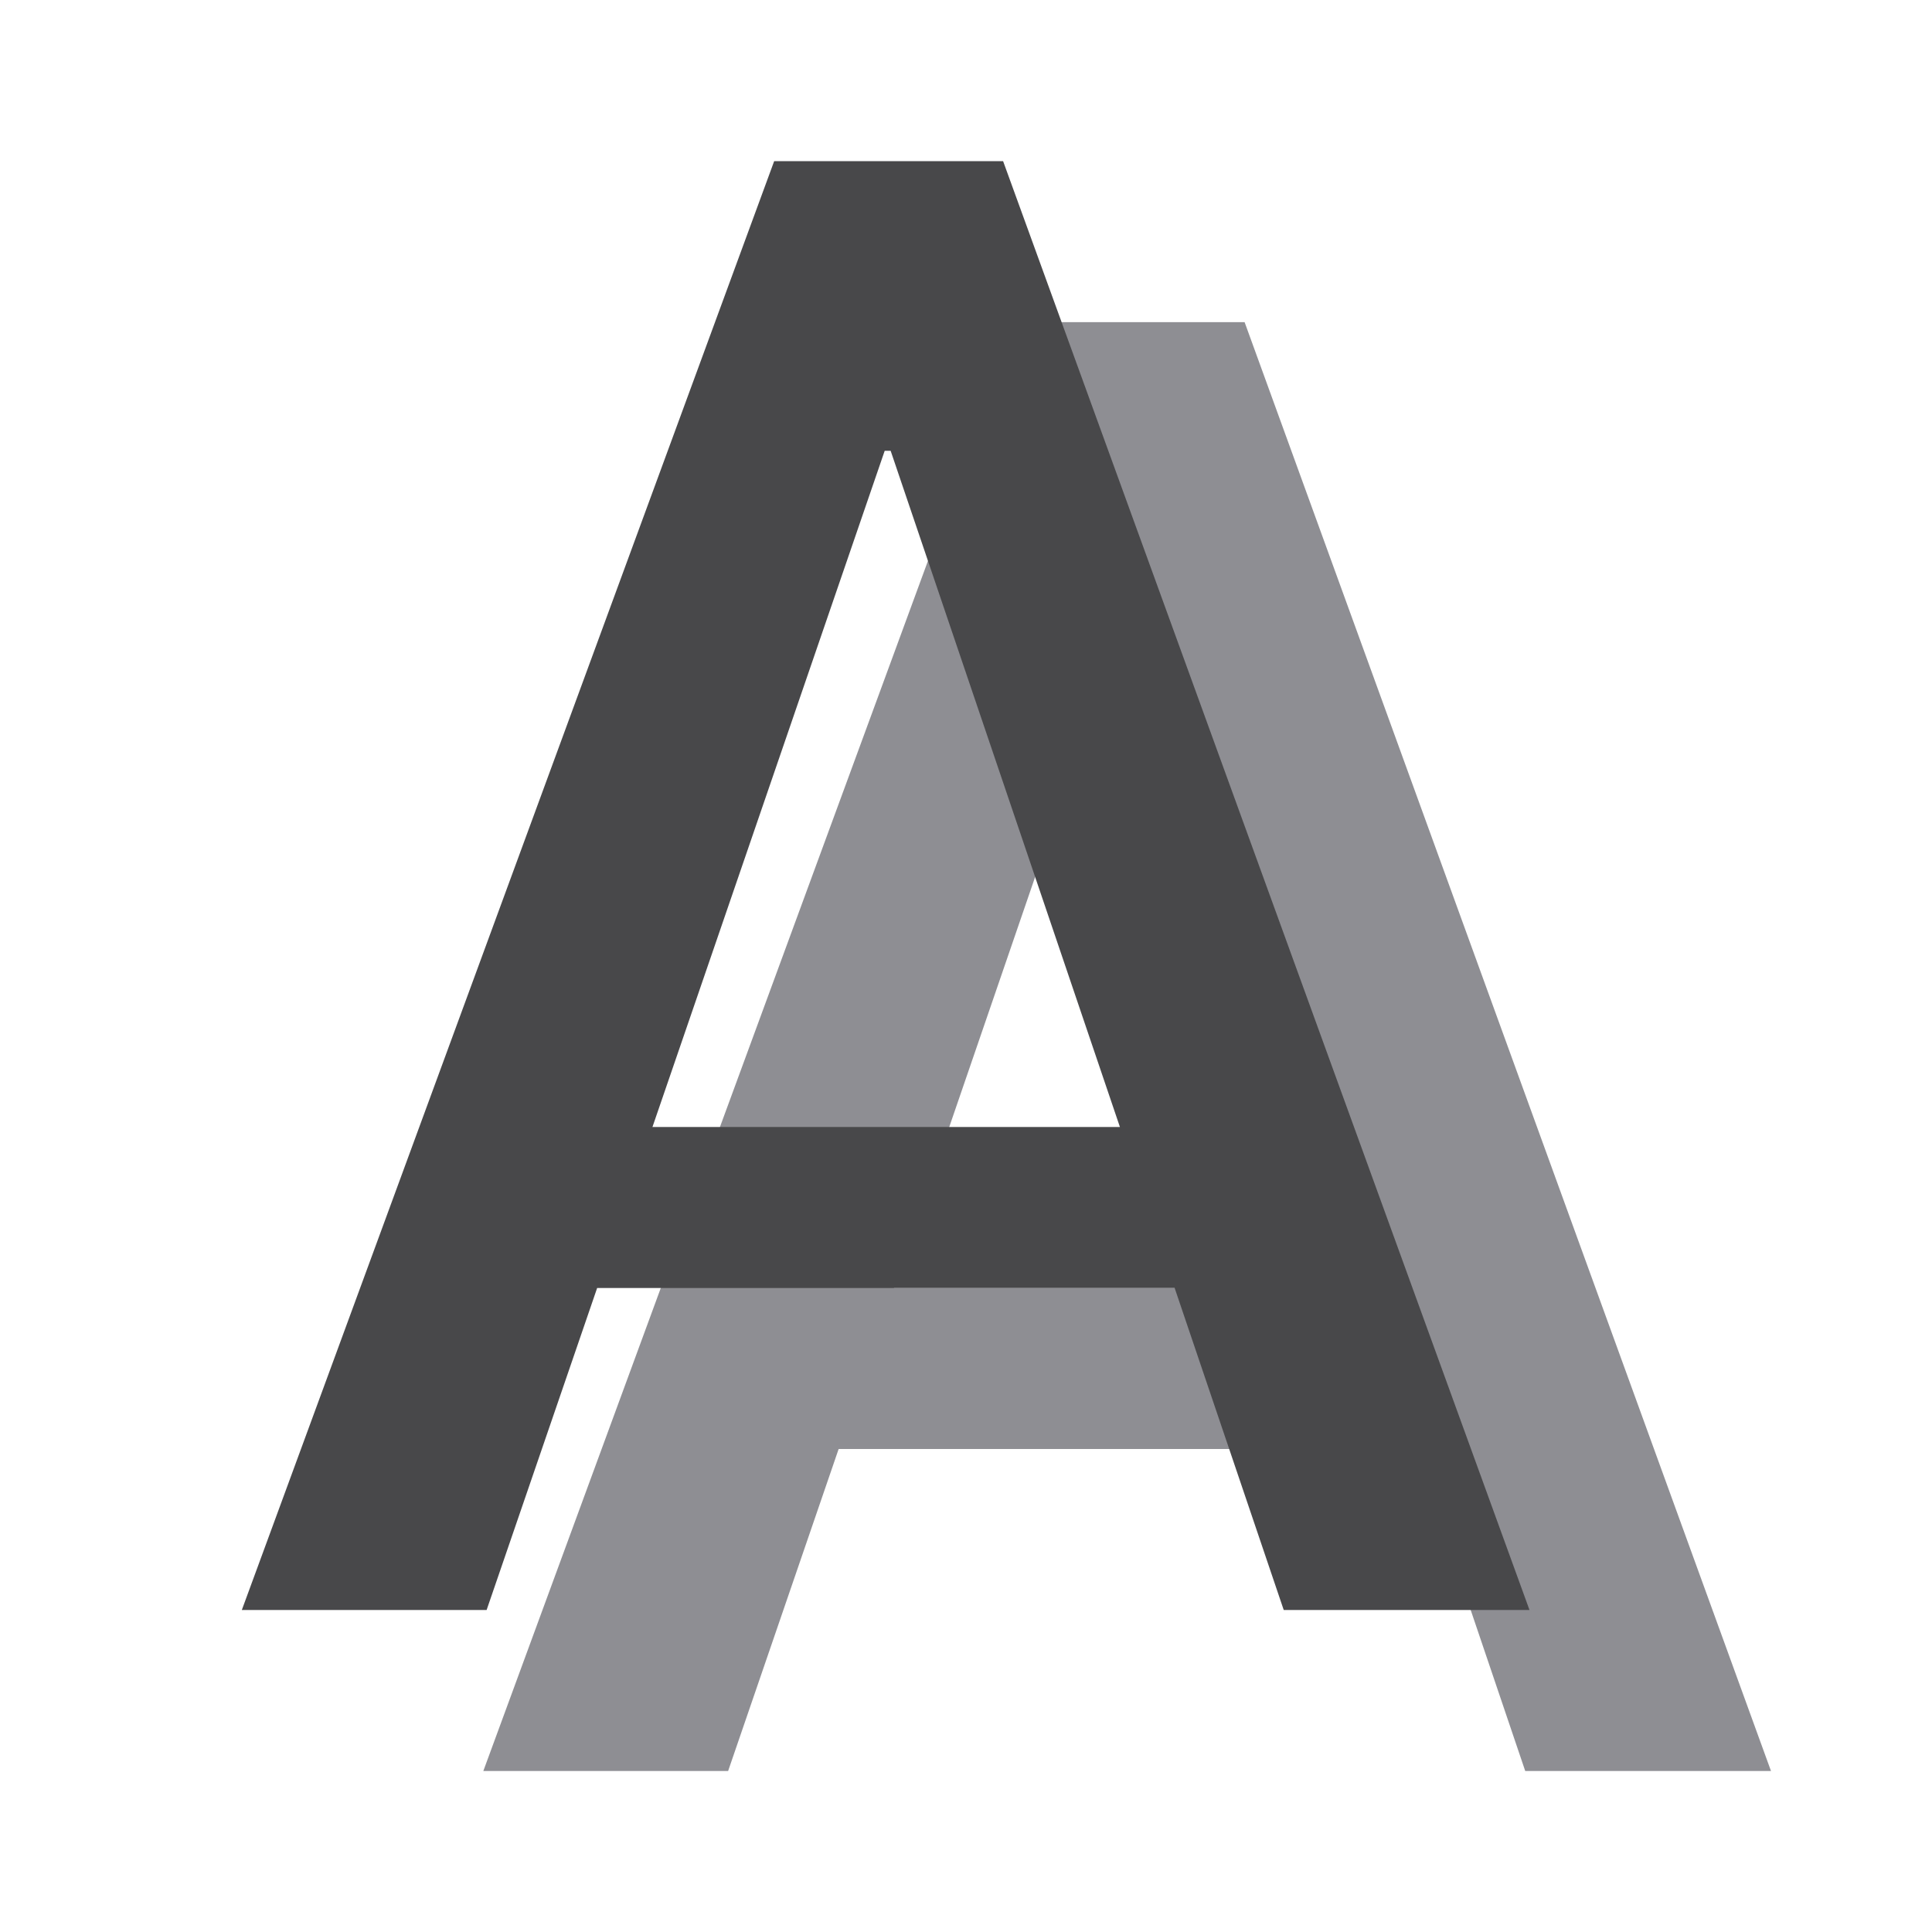
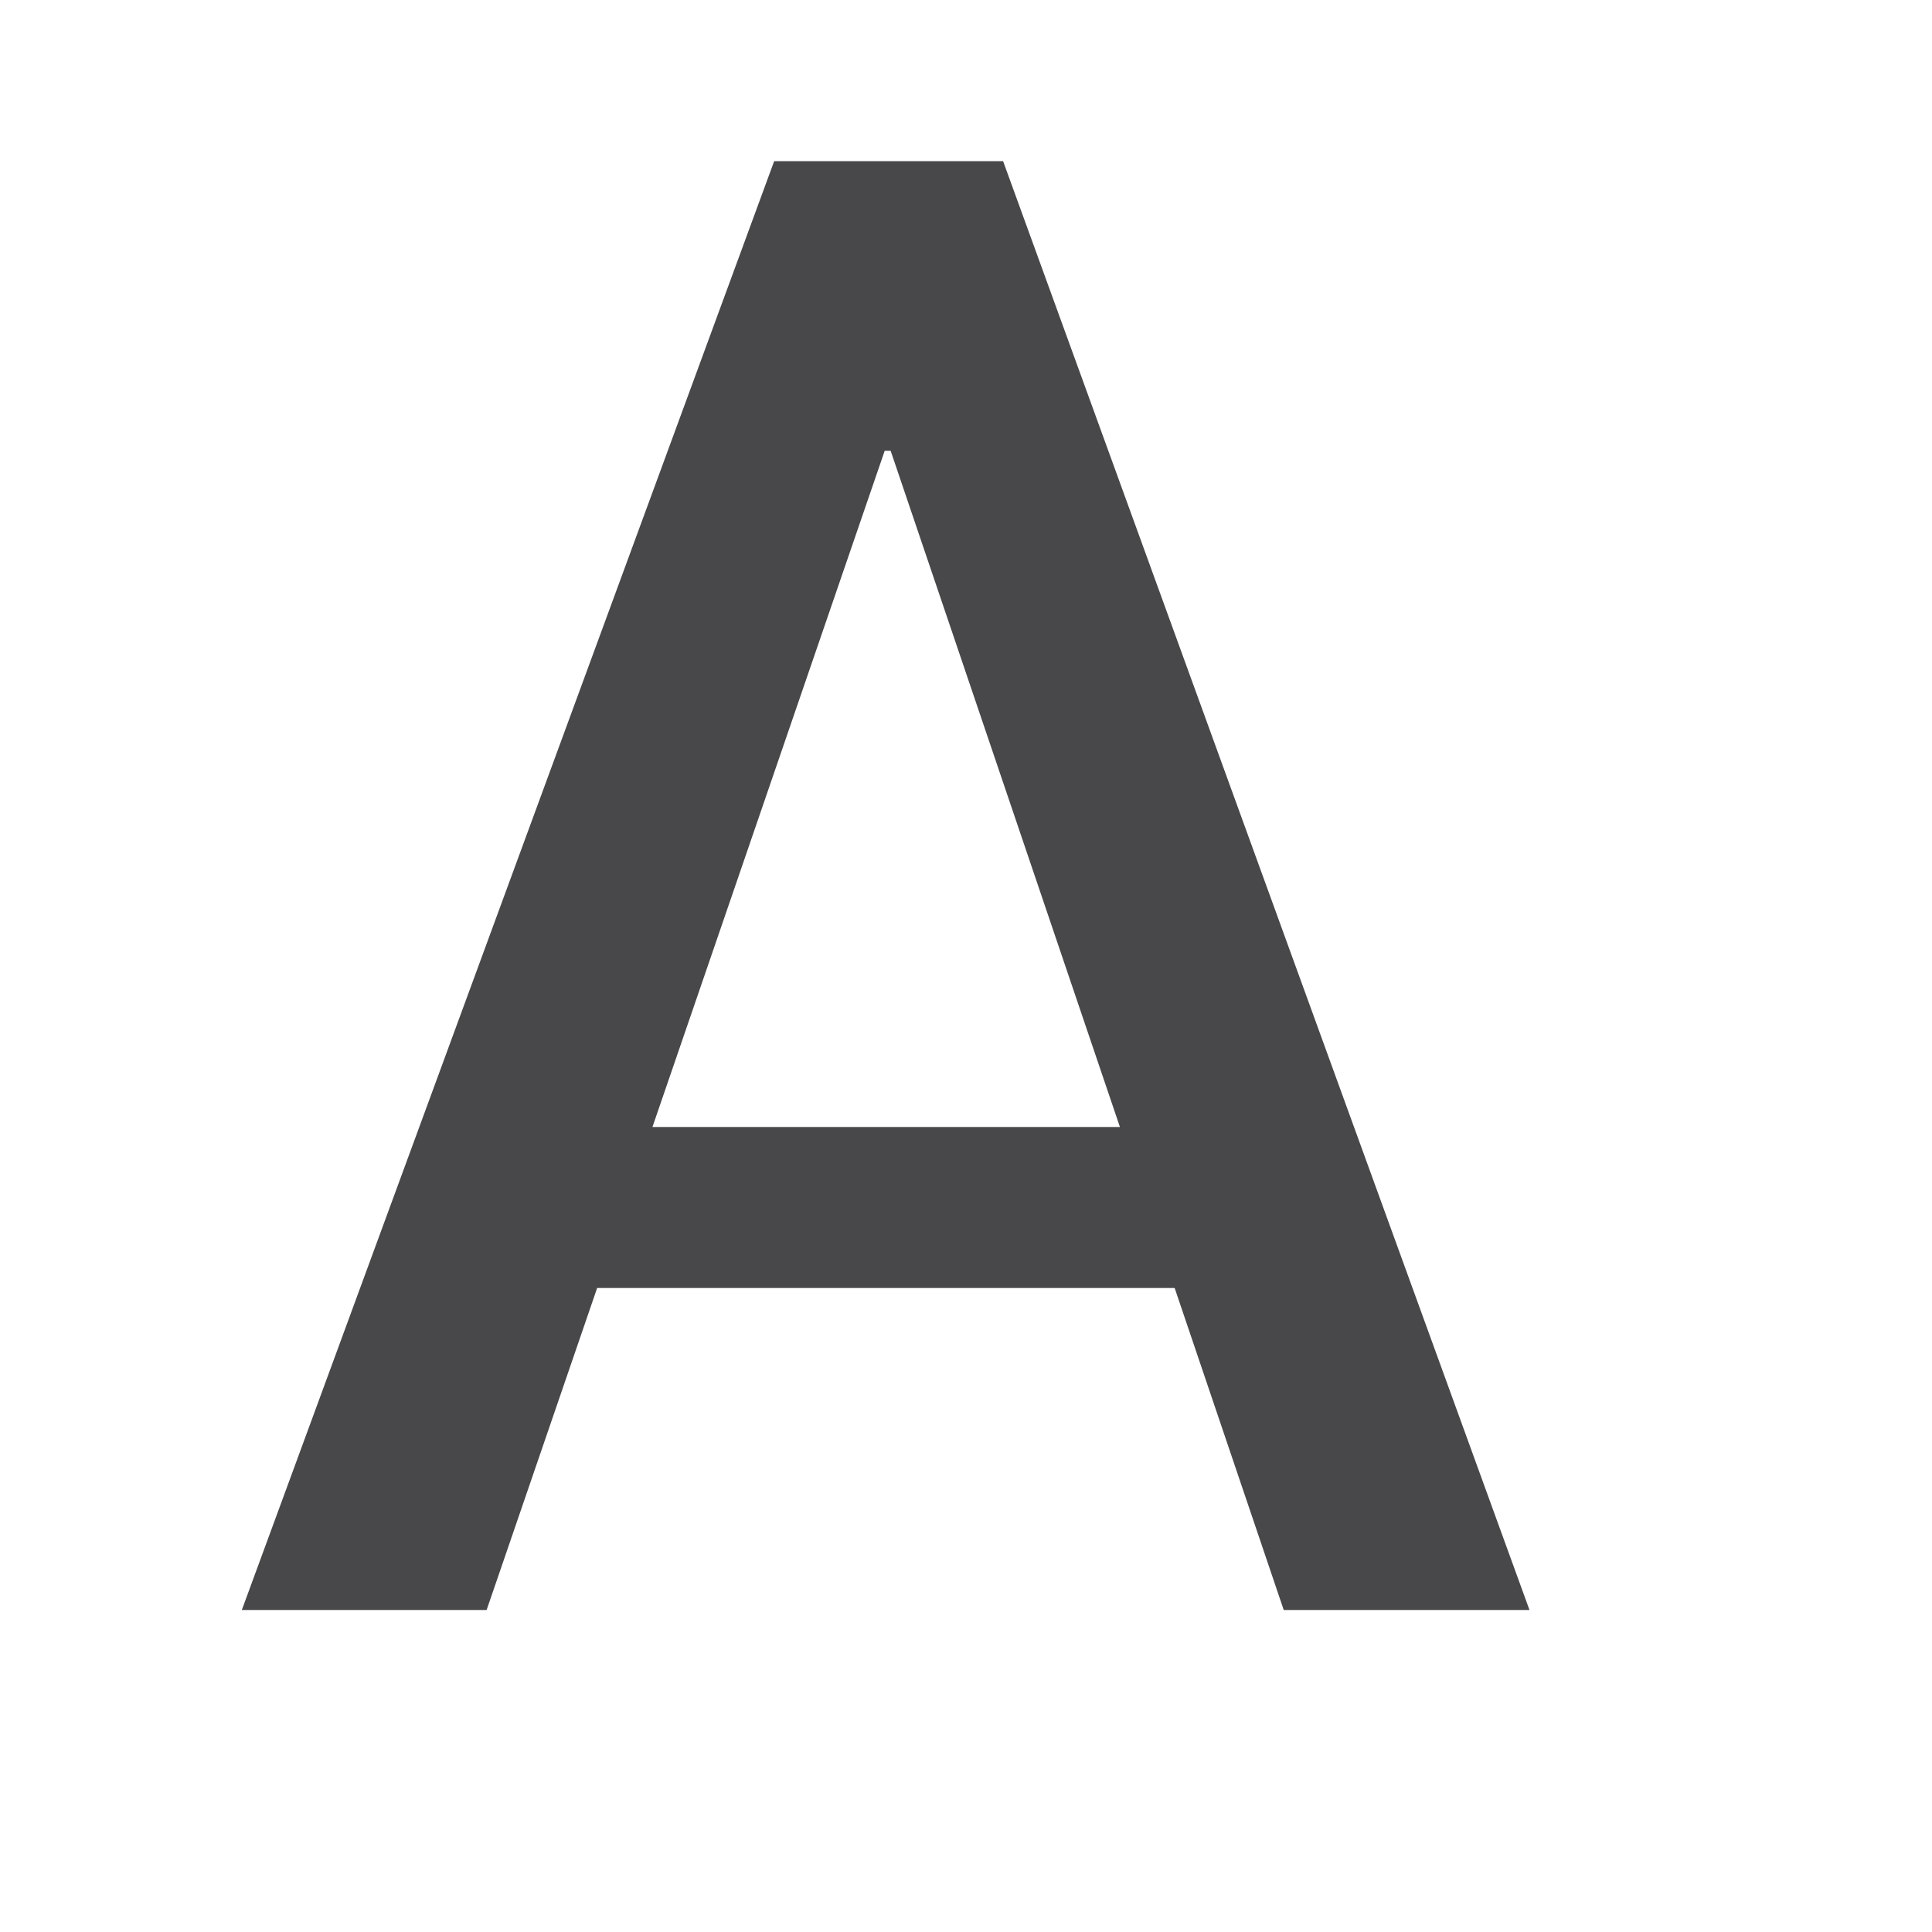
<svg xmlns="http://www.w3.org/2000/svg" viewBox="0 0 24 24">
-   <path d="m12.617 4.002-6.613 17.998h3.041l1.373-4h7.174l1.355 4h3.053l-6.539-17.998zm1.373 3.598h.074l2.848 8.4h-5.807z" fill="#8e8e93" />
  <path d="m9.617 2.002-6.613 17.998h3.041l1.373-4h7.174l1.355 4h3.053l-6.539-17.998zm1.373 3.598h.074l2.848 8.4h-5.807z" fill="#48484a" />
</svg>